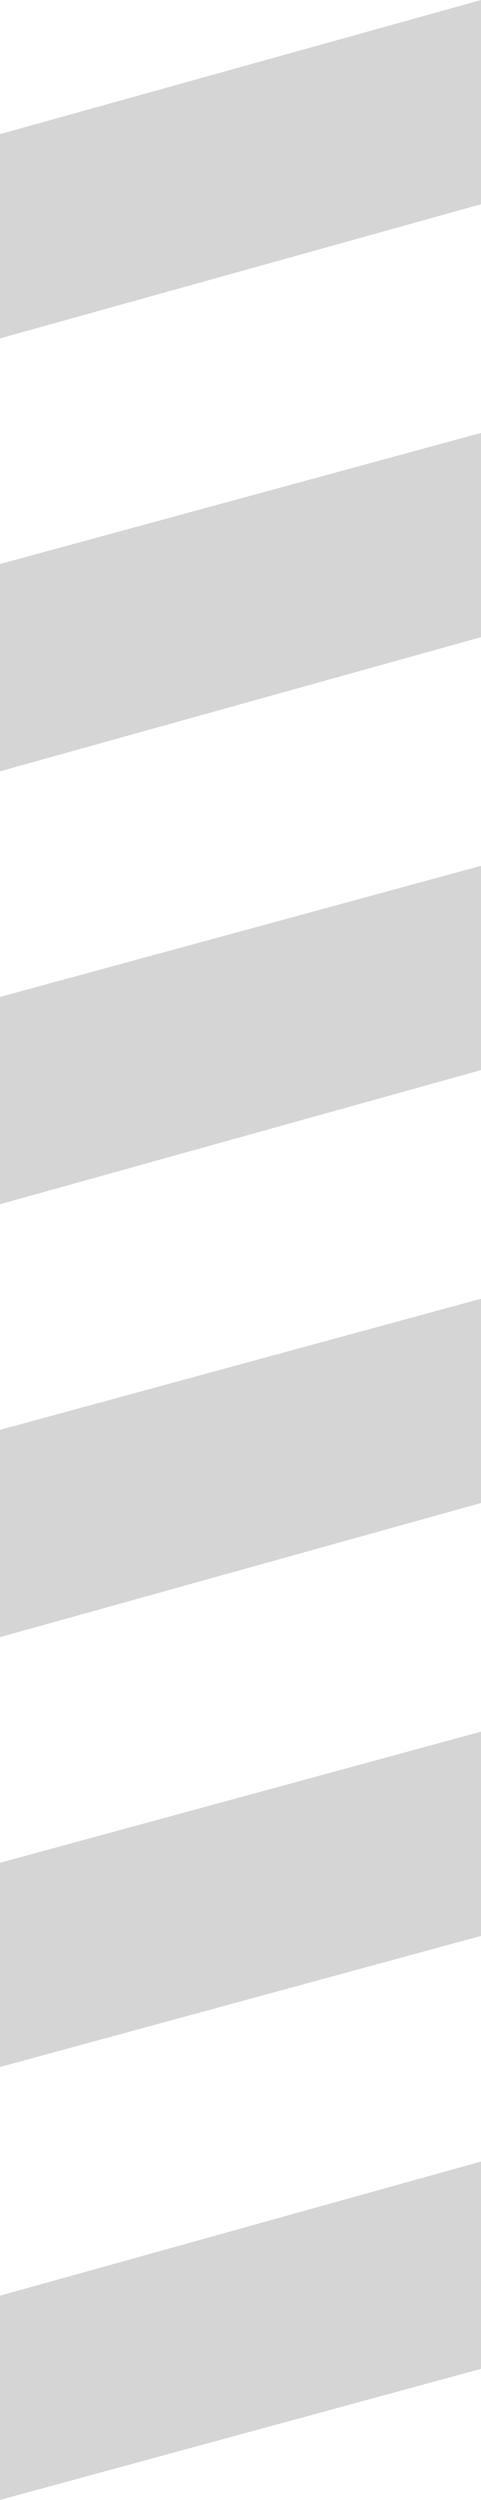
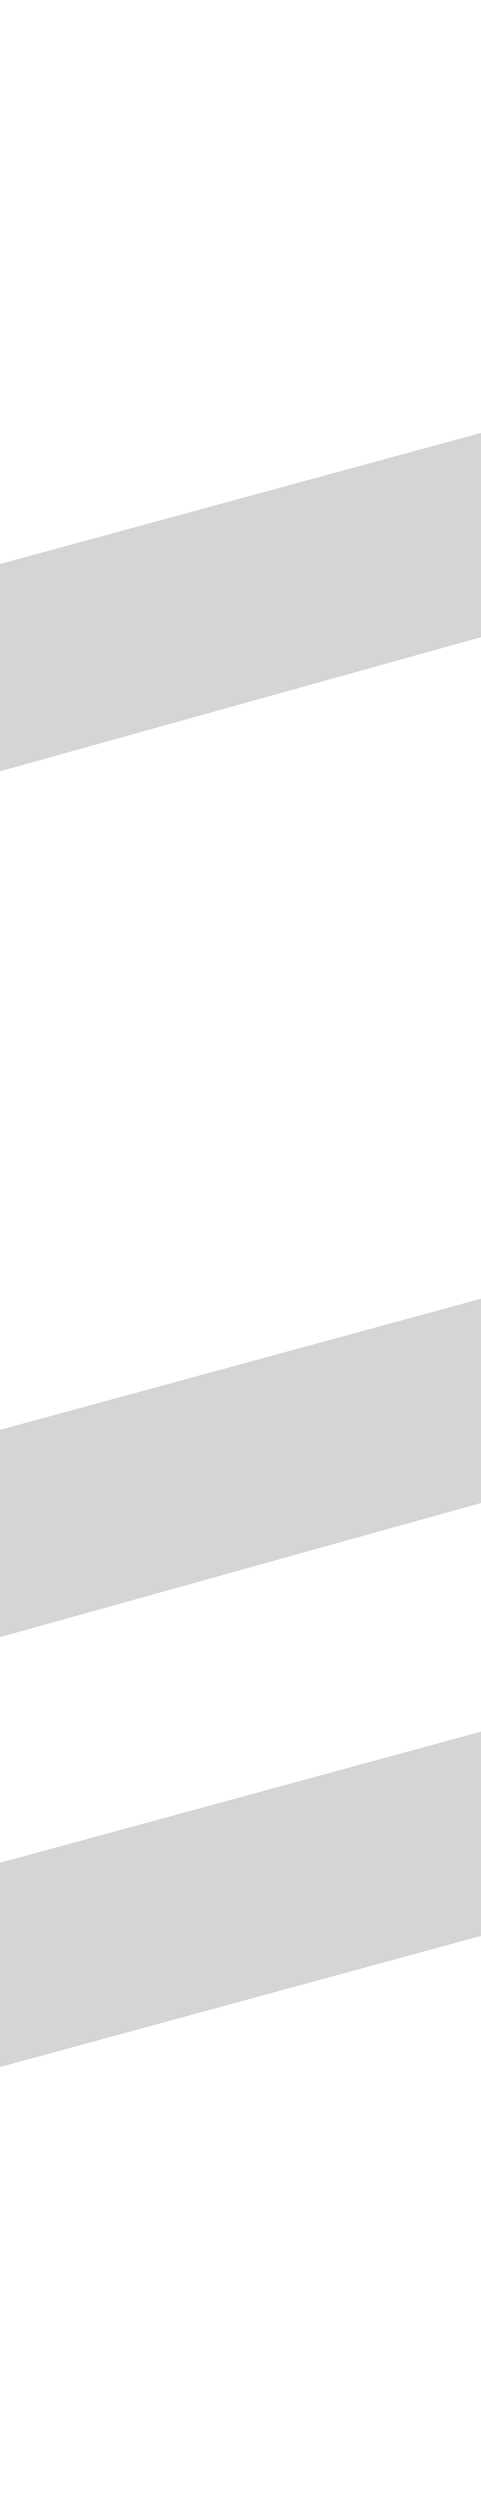
<svg xmlns="http://www.w3.org/2000/svg" id="Layer_1" version="1.1" viewBox="0 0 15.8 82">
  <defs>
    <style> .st0 { fill: #d5d5d5; } </style>
  </defs>
-   <polygon class="st0" points="15.8 6.7 0 11.1 0 4.4 15.8 0 15.8 6.7" />
  <polygon class="st0" points="15.8 20.9 0 25.3 0 18.5 15.8 14.2 15.8 20.9" />
-   <polygon class="st0" points="15.8 35.1 0 39.5 0 32.7 15.8 28.4 15.8 35.1" />
  <polygon class="st0" points="15.8 49.3 0 53.7 0 46.9 15.8 42.6 15.8 49.3" />
  <polygon class="st0" points="15.8 63.5 0 67.8 0 61.1 15.8 56.8 15.8 63.5" />
-   <polygon class="st0" points="15.8 77.7 0 82 0 75.3 15.8 70.9 15.8 77.7" />
</svg>